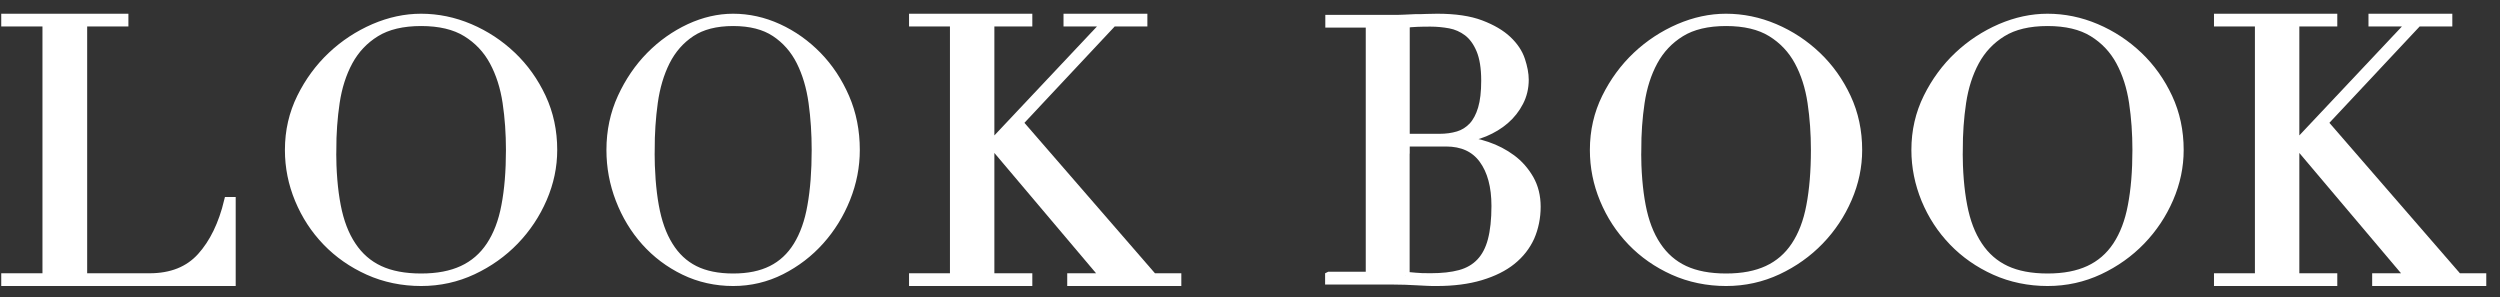
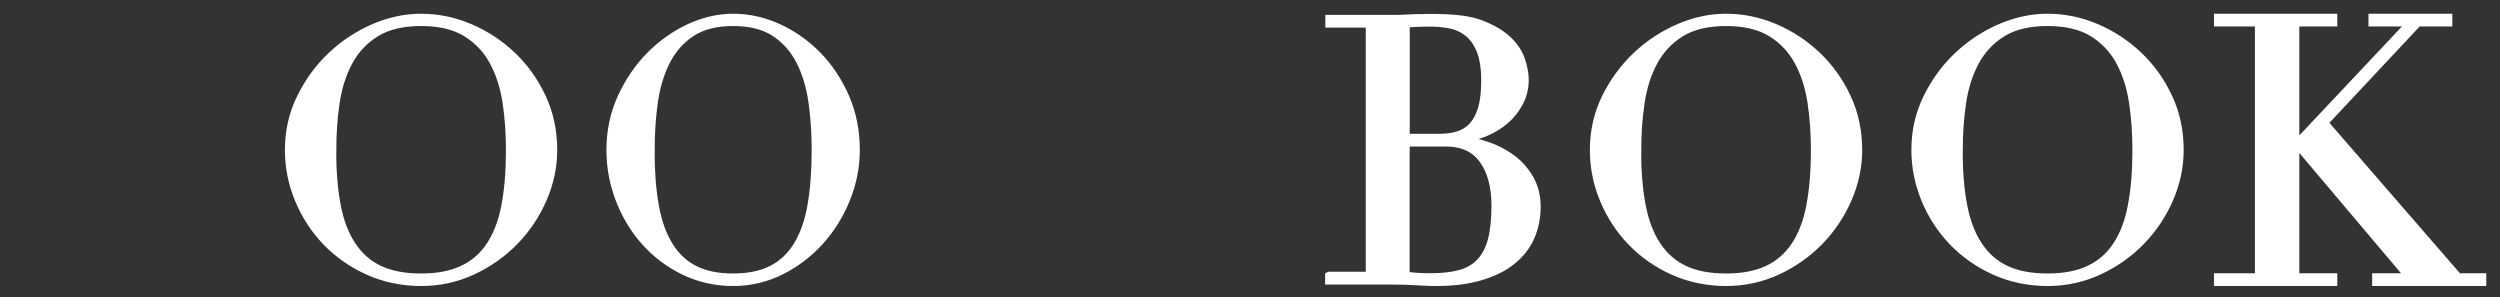
<svg xmlns="http://www.w3.org/2000/svg" width="143" height="17" viewBox="0 0 143 17" fill="none">
  <rect x="0" y="0" width="143" height="17" fill="#333333" stroke="none" />
-   <path d="M0.286 15.846H2.644V1.299H0.286V1H7.13V1.299H4.771V15.846H8.556C9.805 15.846 10.781 15.456 11.488 14.675C12.194 13.894 12.713 12.833 13.036 11.485H13.267V16.145H0.286V15.846Z" fill="white" stroke="white" stroke-width="0.43" stroke-miterlimit="10" />
  <path d="M16.512 8.578C16.512 7.494 16.743 6.491 17.199 5.57C17.654 4.649 18.241 3.851 18.959 3.174C19.676 2.498 20.488 1.968 21.386 1.577C22.285 1.192 23.183 1 24.082 1C25.037 1 25.973 1.192 26.878 1.577C27.782 1.962 28.594 2.498 29.305 3.174C30.016 3.851 30.584 4.649 31.015 5.57C31.445 6.491 31.658 7.494 31.658 8.578C31.658 9.529 31.464 10.456 31.071 11.365C30.678 12.274 30.141 13.079 29.461 13.784C28.781 14.489 27.976 15.061 27.058 15.492C26.135 15.924 25.149 16.145 24.088 16.145C23.027 16.145 21.991 15.935 21.062 15.515C20.132 15.096 19.333 14.536 18.659 13.837C17.985 13.137 17.461 12.332 17.08 11.417C16.7 10.502 16.512 9.558 16.512 8.584V8.578ZM19.015 8.578C19.015 9.797 19.102 10.864 19.277 11.767C19.452 12.677 19.739 13.434 20.151 14.046C20.556 14.659 21.08 15.113 21.717 15.411C22.353 15.708 23.146 15.859 24.088 15.859C25.03 15.859 25.804 15.708 26.447 15.411C27.09 15.113 27.62 14.659 28.026 14.046C28.431 13.434 28.725 12.677 28.893 11.767C29.068 10.858 29.155 9.797 29.155 8.578C29.155 7.646 29.093 6.736 28.962 5.862C28.831 4.987 28.581 4.206 28.213 3.524C27.845 2.842 27.327 2.294 26.665 1.886C26.004 1.478 25.143 1.274 24.088 1.274C23.034 1.274 22.172 1.478 21.511 1.886C20.849 2.294 20.338 2.836 19.963 3.524C19.595 4.206 19.346 4.987 19.215 5.862C19.084 6.736 19.021 7.64 19.021 8.578H19.015Z" fill="white" stroke="white" stroke-width="0.43" stroke-miterlimit="10" />
  <path d="M34.903 8.578C34.903 7.494 35.117 6.491 35.54 5.57C35.963 4.649 36.508 3.851 37.174 3.174C37.841 2.498 38.594 1.968 39.428 1.577C40.263 1.192 41.097 1 41.932 1C42.818 1 43.687 1.192 44.528 1.577C45.368 1.962 46.121 2.498 46.782 3.174C47.442 3.851 47.969 4.649 48.369 5.57C48.769 6.491 48.966 7.494 48.966 8.578C48.966 9.529 48.786 10.456 48.422 11.365C48.056 12.274 47.558 13.079 46.926 13.784C46.295 14.489 45.547 15.061 44.696 15.492C43.838 15.924 42.922 16.145 41.937 16.145C40.952 16.145 39.99 15.935 39.127 15.515C38.264 15.096 37.522 14.536 36.896 13.837C36.27 13.137 35.784 12.332 35.43 11.417C35.077 10.502 34.903 9.558 34.903 8.584V8.578ZM37.227 8.578C37.227 9.797 37.308 10.864 37.47 11.767C37.632 12.677 37.899 13.434 38.281 14.046C38.658 14.659 39.145 15.113 39.736 15.411C40.327 15.708 41.062 15.859 41.937 15.859C42.812 15.859 43.531 15.708 44.128 15.411C44.725 15.113 45.217 14.659 45.594 14.046C45.97 13.434 46.243 12.677 46.399 11.767C46.562 10.858 46.643 9.797 46.643 8.578C46.643 7.646 46.585 6.736 46.463 5.862C46.341 4.987 46.109 4.206 45.768 3.524C45.426 2.842 44.945 2.294 44.331 1.886C43.716 1.478 42.917 1.274 41.937 1.274C40.958 1.274 40.158 1.478 39.544 1.886C38.93 2.294 38.455 2.836 38.107 3.524C37.765 4.206 37.534 4.987 37.412 5.862C37.29 6.736 37.232 7.64 37.232 8.578H37.227Z" fill="white" stroke="white" stroke-width="0.43" stroke-miterlimit="10" />
-   <path d="M52.212 15.846H54.552V1.299H52.212V1H58.834V1.299H56.663V8.063H56.875L63.244 1.299H61.048V1H65.415V1.299H63.667L58.308 7.02L65.966 15.846H67.357V16.145H61.26V15.846H63.159L56.833 8.362H56.663V15.846H58.834V16.145H52.212V15.846Z" fill="white" stroke="white" stroke-width="0.43" stroke-miterlimit="10" />
-   <path d="M76.023 15.759H78.336V1.362H76.023V1.066H79.669C79.878 1.066 80.087 1.066 80.302 1.054C80.517 1.048 80.739 1.036 80.96 1.024C81.181 1.024 81.396 1.024 81.605 1.012C81.814 1.006 82.017 1 82.209 1C83.225 1 84.056 1.121 84.707 1.368C85.359 1.616 85.873 1.918 86.249 2.274C86.626 2.63 86.883 3.016 87.02 3.433C87.157 3.849 87.229 4.223 87.229 4.561C87.229 5.026 87.128 5.455 86.924 5.847C86.721 6.239 86.452 6.584 86.112 6.879C85.771 7.175 85.376 7.411 84.934 7.598C84.492 7.779 84.026 7.899 83.536 7.954V7.996C84.038 8.038 84.546 8.147 85.066 8.322C85.586 8.497 86.058 8.745 86.482 9.058C86.906 9.372 87.247 9.765 87.516 10.229C87.779 10.694 87.911 11.226 87.911 11.829C87.911 12.433 87.791 13.036 87.558 13.568C87.319 14.093 86.966 14.545 86.494 14.926C86.022 15.306 85.424 15.602 84.701 15.819C83.978 16.036 83.135 16.145 82.179 16.145C81.982 16.145 81.79 16.145 81.605 16.133C81.42 16.121 81.223 16.115 81.013 16.103C80.804 16.091 80.589 16.079 80.368 16.073C80.147 16.067 79.908 16.061 79.657 16.061H76.011V15.765L76.023 15.759ZM80.416 7.869H82.334C82.723 7.869 83.075 7.821 83.398 7.724C83.721 7.628 83.99 7.453 84.223 7.211C84.45 6.964 84.629 6.632 84.755 6.209C84.88 5.787 84.94 5.256 84.94 4.61C84.94 3.879 84.844 3.294 84.659 2.853C84.474 2.412 84.229 2.08 83.93 1.851C83.631 1.628 83.296 1.477 82.932 1.41C82.567 1.344 82.197 1.308 81.838 1.308C81.587 1.308 81.336 1.308 81.079 1.32C80.822 1.332 80.601 1.344 80.422 1.374V7.881L80.416 7.869ZM80.416 15.759C80.583 15.771 80.768 15.789 80.966 15.813C81.169 15.837 81.456 15.843 81.832 15.843C82.484 15.843 83.046 15.783 83.512 15.656C83.978 15.529 84.36 15.306 84.659 14.992C84.958 14.678 85.179 14.262 85.317 13.737C85.454 13.217 85.526 12.566 85.526 11.781C85.526 10.658 85.287 9.777 84.815 9.131C84.343 8.485 83.643 8.165 82.711 8.165H80.416V15.765V15.759Z" fill="white" stroke="white" stroke-width="0.43" stroke-miterlimit="10" />
+   <path d="M76.023 15.759H78.336V1.362H76.023V1.066H79.669C79.878 1.066 80.087 1.066 80.302 1.054C80.517 1.048 80.739 1.036 80.96 1.024C81.181 1.024 81.396 1.024 81.605 1.012C83.225 1 84.056 1.121 84.707 1.368C85.359 1.616 85.873 1.918 86.249 2.274C86.626 2.63 86.883 3.016 87.02 3.433C87.157 3.849 87.229 4.223 87.229 4.561C87.229 5.026 87.128 5.455 86.924 5.847C86.721 6.239 86.452 6.584 86.112 6.879C85.771 7.175 85.376 7.411 84.934 7.598C84.492 7.779 84.026 7.899 83.536 7.954V7.996C84.038 8.038 84.546 8.147 85.066 8.322C85.586 8.497 86.058 8.745 86.482 9.058C86.906 9.372 87.247 9.765 87.516 10.229C87.779 10.694 87.911 11.226 87.911 11.829C87.911 12.433 87.791 13.036 87.558 13.568C87.319 14.093 86.966 14.545 86.494 14.926C86.022 15.306 85.424 15.602 84.701 15.819C83.978 16.036 83.135 16.145 82.179 16.145C81.982 16.145 81.79 16.145 81.605 16.133C81.42 16.121 81.223 16.115 81.013 16.103C80.804 16.091 80.589 16.079 80.368 16.073C80.147 16.067 79.908 16.061 79.657 16.061H76.011V15.765L76.023 15.759ZM80.416 7.869H82.334C82.723 7.869 83.075 7.821 83.398 7.724C83.721 7.628 83.99 7.453 84.223 7.211C84.45 6.964 84.629 6.632 84.755 6.209C84.88 5.787 84.94 5.256 84.94 4.61C84.94 3.879 84.844 3.294 84.659 2.853C84.474 2.412 84.229 2.08 83.93 1.851C83.631 1.628 83.296 1.477 82.932 1.41C82.567 1.344 82.197 1.308 81.838 1.308C81.587 1.308 81.336 1.308 81.079 1.32C80.822 1.332 80.601 1.344 80.422 1.374V7.881L80.416 7.869ZM80.416 15.759C80.583 15.771 80.768 15.789 80.966 15.813C81.169 15.837 81.456 15.843 81.832 15.843C82.484 15.843 83.046 15.783 83.512 15.656C83.978 15.529 84.36 15.306 84.659 14.992C84.958 14.678 85.179 14.262 85.317 13.737C85.454 13.217 85.526 12.566 85.526 11.781C85.526 10.658 85.287 9.777 84.815 9.131C84.343 8.485 83.643 8.165 82.711 8.165H80.416V15.765V15.759Z" fill="white" stroke="white" stroke-width="0.43" stroke-miterlimit="10" />
  <path d="M91.156 8.578C91.156 7.494 91.387 6.491 91.842 5.57C92.298 4.649 92.885 3.851 93.602 3.174C94.32 2.498 95.131 1.968 96.03 1.577C96.928 1.192 97.827 1 98.725 1C99.68 1 100.616 1.192 101.521 1.577C102.426 1.962 103.237 2.498 103.948 3.174C104.66 3.851 105.228 4.649 105.658 5.57C106.089 6.491 106.301 7.494 106.301 8.578C106.301 9.529 106.108 10.456 105.714 11.365C105.321 12.274 104.785 13.079 104.104 13.784C103.424 14.489 102.619 15.061 101.702 15.492C100.778 15.924 99.792 16.145 98.732 16.145C97.671 16.145 96.635 15.935 95.705 15.515C94.775 15.096 93.977 14.536 93.303 13.837C92.629 13.137 92.105 12.332 91.724 11.417C91.343 10.502 91.156 9.558 91.156 8.584V8.578ZM93.658 8.578C93.658 9.797 93.746 10.864 93.92 11.767C94.095 12.677 94.382 13.434 94.794 14.046C95.2 14.659 95.724 15.113 96.36 15.411C96.997 15.708 97.789 15.859 98.732 15.859C99.674 15.859 100.448 15.708 101.09 15.411C101.733 15.113 102.264 14.659 102.669 14.046C103.075 13.434 103.368 12.677 103.537 11.767C103.711 10.858 103.799 9.797 103.799 8.578C103.799 7.646 103.736 6.736 103.605 5.862C103.474 4.987 103.225 4.206 102.856 3.524C102.488 2.842 101.97 2.294 101.309 1.886C100.647 1.478 99.786 1.274 98.732 1.274C97.677 1.274 96.816 1.478 96.154 1.886C95.493 2.294 94.981 2.836 94.607 3.524C94.239 4.206 93.989 4.987 93.858 5.862C93.727 6.736 93.665 7.64 93.665 8.578H93.658Z" fill="white" stroke="white" stroke-width="0.43" stroke-miterlimit="10" />
  <path d="M109.546 8.578C109.546 7.494 109.777 6.491 110.233 5.57C110.688 4.649 111.275 3.851 111.993 3.174C112.71 2.498 113.521 1.968 114.42 1.577C115.319 1.192 116.217 1 117.116 1C118.071 1 119.007 1.192 119.911 1.577C120.816 1.962 121.627 2.498 122.339 3.174C123.05 3.851 123.618 4.649 124.049 5.57C124.479 6.491 124.691 7.494 124.691 8.578C124.691 9.529 124.498 10.456 124.105 11.365C123.712 12.274 123.175 13.079 122.495 13.784C121.815 14.489 121.01 15.061 120.092 15.492C119.169 15.924 118.183 16.145 117.122 16.145C116.061 16.145 115.025 15.935 114.095 15.515C113.166 15.096 112.367 14.536 111.693 13.837C111.019 13.137 110.495 12.332 110.114 11.417C109.74 10.502 109.546 9.558 109.546 8.584V8.578ZM112.049 8.578C112.049 9.797 112.136 10.864 112.311 11.767C112.485 12.677 112.773 13.434 113.184 14.046C113.59 14.659 114.114 15.113 114.751 15.411C115.387 15.708 116.18 15.859 117.122 15.859C118.064 15.859 118.838 15.708 119.481 15.411C120.124 15.113 120.654 14.659 121.06 14.046C121.465 13.434 121.758 12.677 121.927 11.767C122.102 10.858 122.189 9.797 122.189 8.578C122.189 7.646 122.127 6.736 121.996 5.862C121.865 4.987 121.615 4.206 121.247 3.524C120.879 2.842 120.361 2.294 119.699 1.886C119.038 1.478 118.177 1.274 117.122 1.274C116.067 1.274 115.206 1.478 114.545 1.886C113.883 2.294 113.372 2.836 112.997 3.524C112.629 4.206 112.379 4.987 112.248 5.862C112.117 6.736 112.055 7.64 112.055 8.578H112.049Z" fill="white" stroke="white" stroke-width="0.43" stroke-miterlimit="10" />
  <path d="M126.855 15.846H129.196V1.299H126.855V1H133.478V1.299H131.307V8.063H131.518L137.887 1.299H135.692V1H140.058V1.299H138.311L132.952 7.02L140.609 15.846H142V16.145H135.903V15.846H137.802L131.476 8.362H131.307V15.846H133.478V16.145H126.855V15.846Z" fill="white" stroke="white" stroke-width="0.43" stroke-miterlimit="10" />
</svg>